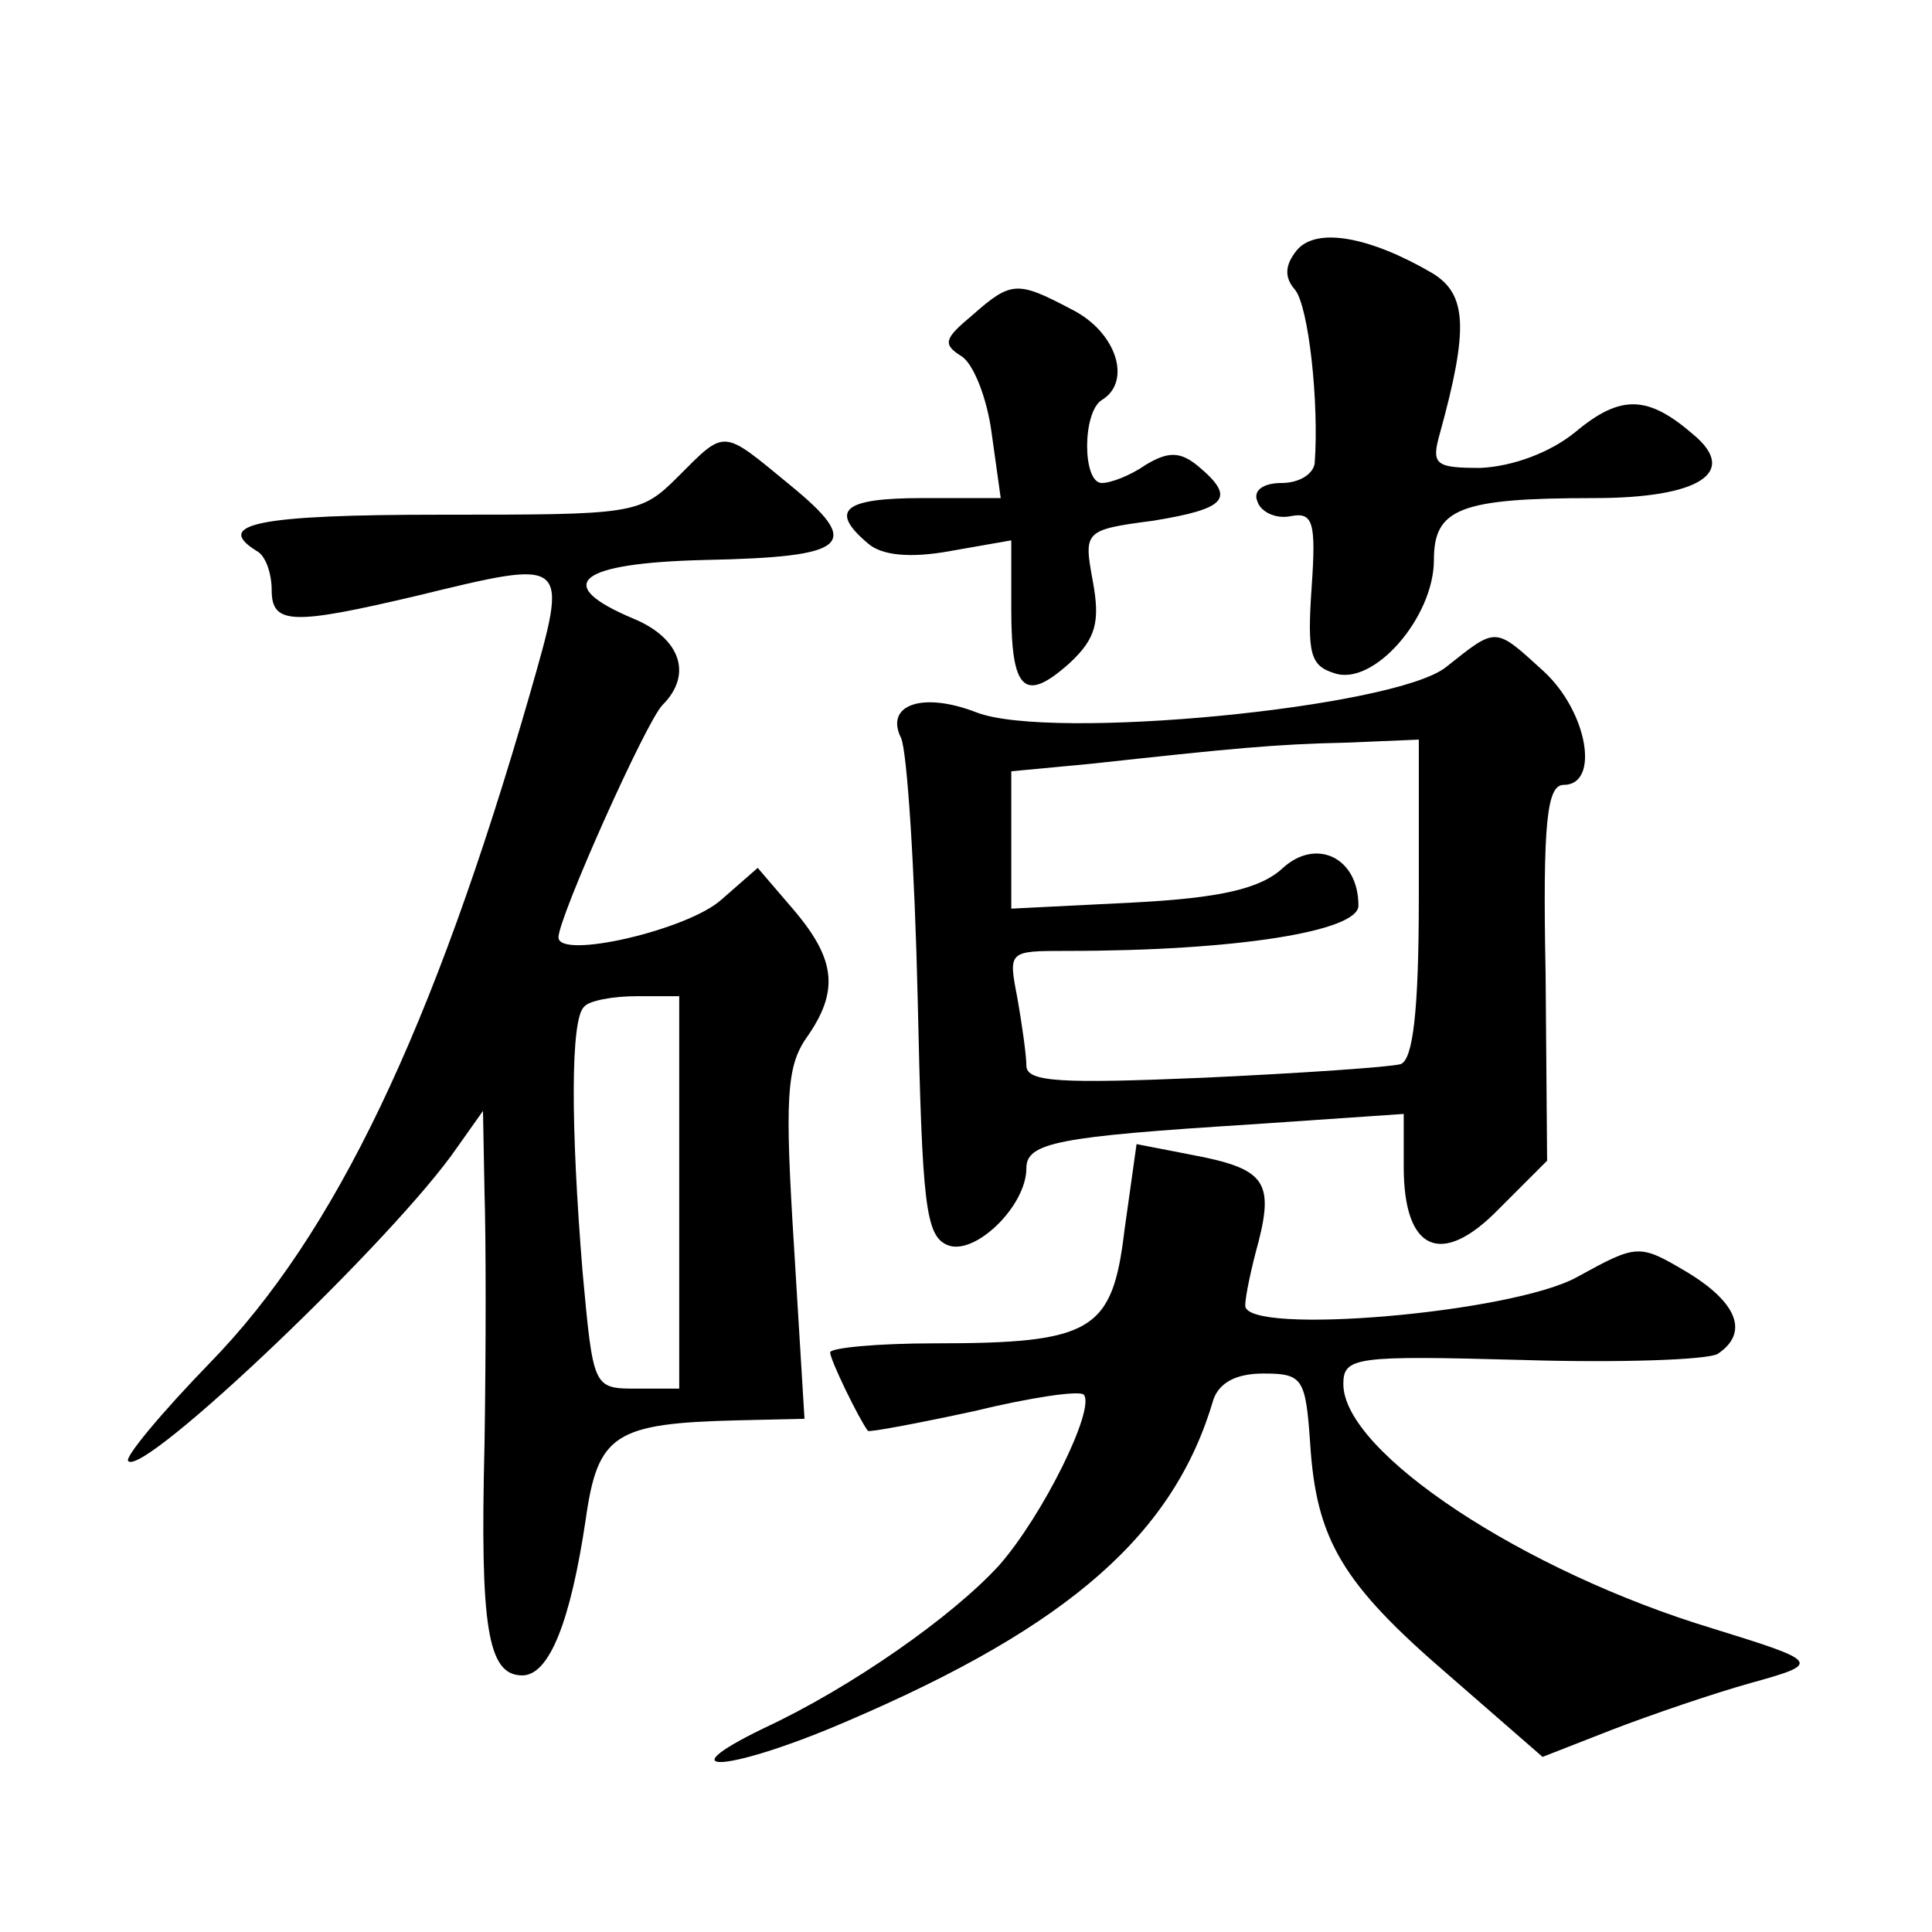
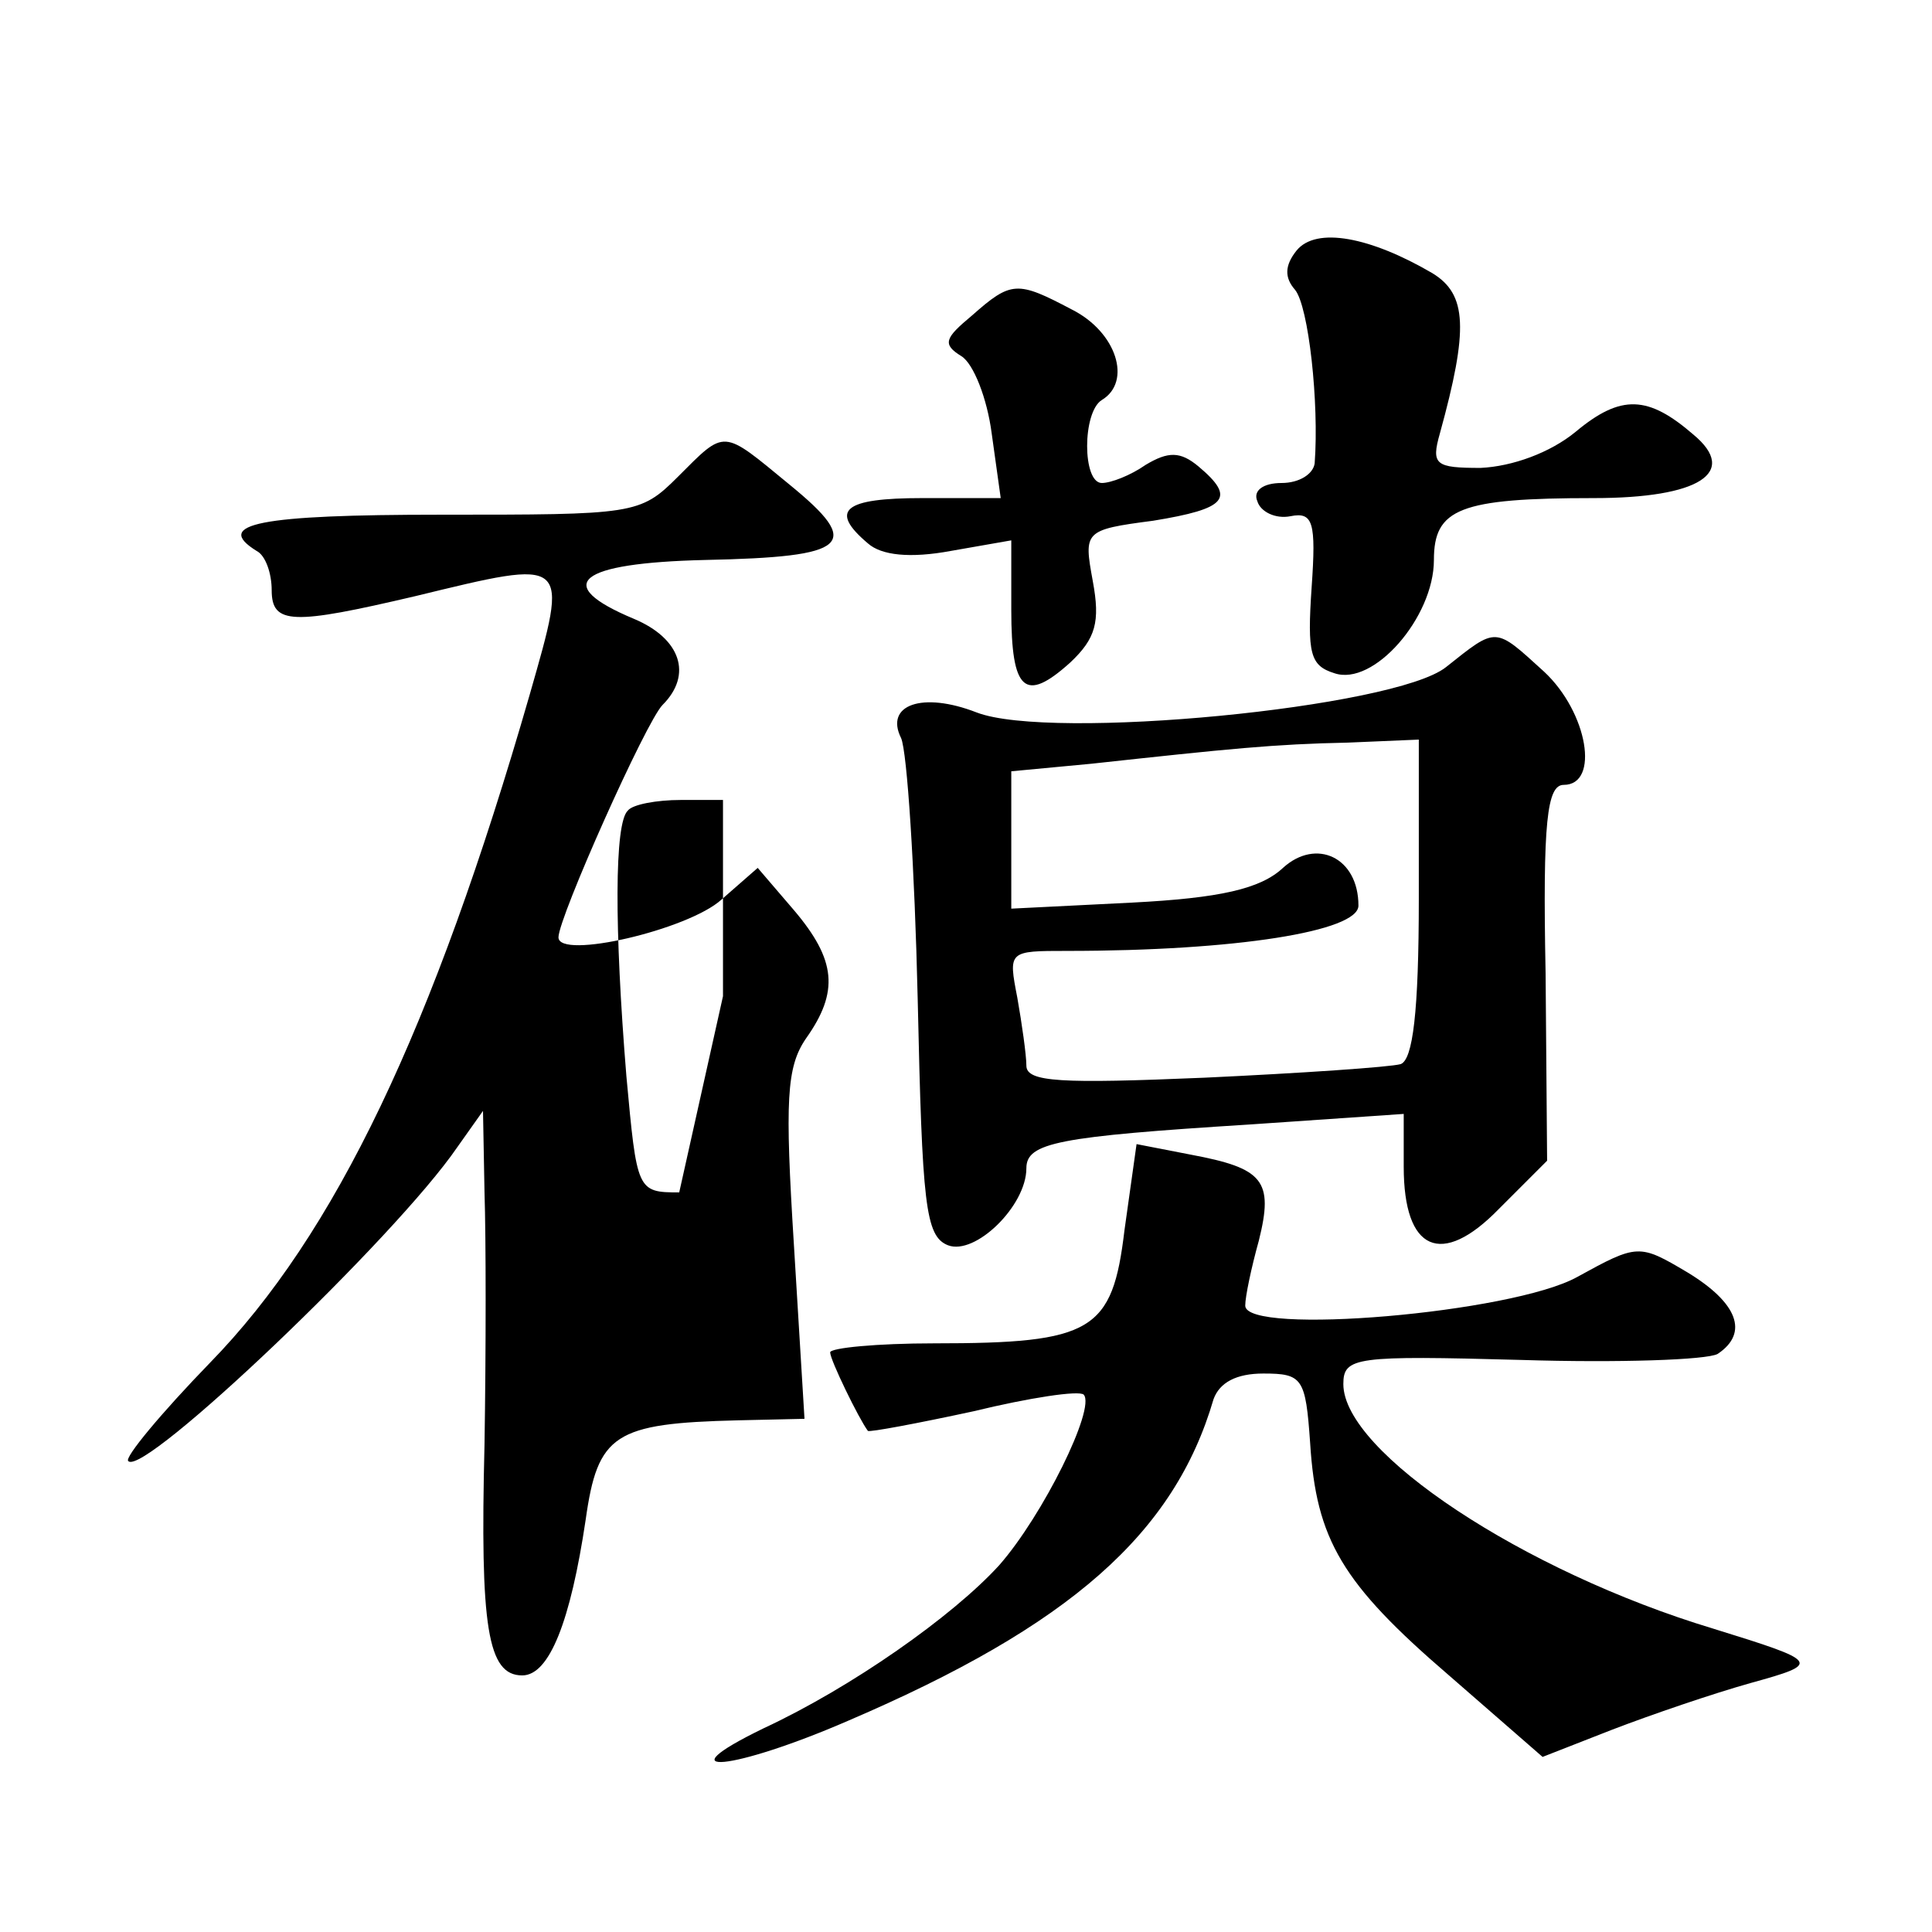
<svg xmlns="http://www.w3.org/2000/svg" version="1.0" width="128pt" height="128pt" viewBox="0 0 128 128" preserveAspectRatio="xMidYMid meet">
  <g transform="translate(0,128) scale(0.1,-0.1)" fill="#0" stroke="none">
-     <path d="M859 1114 c-8 -10 -8 -18 -1 -26 9 -11 16 -75 13 -115 -1 -7 -10 -13 -22 -13 -12 0 -19 -5 -16 -12 2 -7 12 -12 22 -10 15 3 17 -4 14 -47 -3 -44 -1 -52 15 -57 26 -9 66 37 66 75 0 34 17 41 106 41 70 0 96 17 66 42 -30 26 -48 27 -78 2 -17 -14 -42 -23 -63 -24 -30 0 -33 2 -27 23 19 69 18 92 -5 106 -41 24 -77 31 -90 15z M644 1071 c-18 -15 -20 -19 -7 -27 8 -5 17 -28 20 -51 l6 -43 -52 0 c-52 0 -62 -8 -36 -30 9 -8 28 -10 55 -5 l40 7 0 -46 c0 -54 9 -62 39 -35 17 16 20 27 15 54 -6 33 -6 34 40 40 49 8 55 15 30 36 -12 10 -20 10 -35 1 -10 -7 -23 -12 -29 -12 -13 0 -13 47 0 55 20 12 10 45 -20 60 -36 19 -40 19 -66 -4z M449 964 c-25 -25 -29 -25 -157 -25 -120 0 -151 -6 -122 -24 6 -3 10 -15 10 -26 0 -23 14 -23 95 -4 103 25 102 26 76 -65 -64 -222 -129 -358 -212 -443 -32 -33 -57 -63 -54 -65 10 -11 177 148 218 208 l17 24 1 -54 c1 -30 1 -105 0 -167 -3 -121 2 -153 25 -153 18 0 32 36 42 103 8 57 19 64 101 66 l44 1 -7 115 c-6 96 -5 118 8 137 22 31 20 52 -8 85 l-24 28 -24 -21 c-22 -20 -108 -40 -108 -25 0 13 58 143 69 154 20 20 12 44 -19 57 -55 23 -37 37 47 39 96 2 105 10 56 50 -45 37 -42 37 -74 5z m1 -474 l0 -130 -29 0 c-28 0 -28 1 -35 77 -8 98 -8 168 1 176 3 4 19 7 35 7 l28 0 0 -130z M958 838 c-34 -27 -262 -49 -311 -30 -36 14 -61 5 -50 -17 4 -9 9 -86 11 -173 3 -136 5 -157 20 -163 18 -7 52 26 52 51 0 17 21 21 148 29 l102 7 0 -35 c0 -56 25 -67 63 -28 l32 32 -1 124 c-2 101 1 125 12 125 24 0 16 48 -13 75 -33 30 -31 30 -65 3z m-18 -153 c0 -76 -4 -107 -12 -110 -7 -2 -66 -6 -130 -9 -95 -4 -118 -3 -118 8 0 7 -3 28 -6 45 -6 31 -6 31 33 31 112 0 193 13 193 30 0 32 -28 45 -50 25 -15 -14 -42 -20 -100 -23 l-80 -4 0 45 0 46 53 5 c92 10 121 13 170 14 l47 2 0 -105z M745 465 c-8 -67 -21 -75 -126 -75 -38 0 -69 -3 -69 -6 0 -5 19 -44 25 -52 1 -1 33 5 70 13 37 9 70 14 73 11 8 -9 -27 -80 -56 -113 -31 -34 -98 -81 -156 -108 -68 -33 -20 -28 56 5 147 63 216 124 242 213 4 11 15 17 33 17 26 0 28 -3 31 -46 4 -64 21 -93 92 -154 l62 -54 46 18 c26 10 67 24 92 31 47 13 46 14 -25 36 -126 38 -245 117 -245 162 0 18 8 19 118 16 64 -2 123 0 130 4 21 14 13 34 -20 54 -32 19 -33 19 -73 -3 -43 -24 -220 -39 -220 -19 0 6 4 25 9 43 10 40 3 48 -45 57 l-36 7 -8 -57z" />
+     <path d="M859 1114 c-8 -10 -8 -18 -1 -26 9 -11 16 -75 13 -115 -1 -7 -10 -13 -22 -13 -12 0 -19 -5 -16 -12 2 -7 12 -12 22 -10 15 3 17 -4 14 -47 -3 -44 -1 -52 15 -57 26 -9 66 37 66 75 0 34 17 41 106 41 70 0 96 17 66 42 -30 26 -48 27 -78 2 -17 -14 -42 -23 -63 -24 -30 0 -33 2 -27 23 19 69 18 92 -5 106 -41 24 -77 31 -90 15z M644 1071 c-18 -15 -20 -19 -7 -27 8 -5 17 -28 20 -51 l6 -43 -52 0 c-52 0 -62 -8 -36 -30 9 -8 28 -10 55 -5 l40 7 0 -46 c0 -54 9 -62 39 -35 17 16 20 27 15 54 -6 33 -6 34 40 40 49 8 55 15 30 36 -12 10 -20 10 -35 1 -10 -7 -23 -12 -29 -12 -13 0 -13 47 0 55 20 12 10 45 -20 60 -36 19 -40 19 -66 -4z M449 964 c-25 -25 -29 -25 -157 -25 -120 0 -151 -6 -122 -24 6 -3 10 -15 10 -26 0 -23 14 -23 95 -4 103 25 102 26 76 -65 -64 -222 -129 -358 -212 -443 -32 -33 -57 -63 -54 -65 10 -11 177 148 218 208 l17 24 1 -54 c1 -30 1 -105 0 -167 -3 -121 2 -153 25 -153 18 0 32 36 42 103 8 57 19 64 101 66 l44 1 -7 115 c-6 96 -5 118 8 137 22 31 20 52 -8 85 l-24 28 -24 -21 c-22 -20 -108 -40 -108 -25 0 13 58 143 69 154 20 20 12 44 -19 57 -55 23 -37 37 47 39 96 2 105 10 56 50 -45 37 -42 37 -74 5z m1 -474 c-28 0 -28 1 -35 77 -8 98 -8 168 1 176 3 4 19 7 35 7 l28 0 0 -130z M958 838 c-34 -27 -262 -49 -311 -30 -36 14 -61 5 -50 -17 4 -9 9 -86 11 -173 3 -136 5 -157 20 -163 18 -7 52 26 52 51 0 17 21 21 148 29 l102 7 0 -35 c0 -56 25 -67 63 -28 l32 32 -1 124 c-2 101 1 125 12 125 24 0 16 48 -13 75 -33 30 -31 30 -65 3z m-18 -153 c0 -76 -4 -107 -12 -110 -7 -2 -66 -6 -130 -9 -95 -4 -118 -3 -118 8 0 7 -3 28 -6 45 -6 31 -6 31 33 31 112 0 193 13 193 30 0 32 -28 45 -50 25 -15 -14 -42 -20 -100 -23 l-80 -4 0 45 0 46 53 5 c92 10 121 13 170 14 l47 2 0 -105z M745 465 c-8 -67 -21 -75 -126 -75 -38 0 -69 -3 -69 -6 0 -5 19 -44 25 -52 1 -1 33 5 70 13 37 9 70 14 73 11 8 -9 -27 -80 -56 -113 -31 -34 -98 -81 -156 -108 -68 -33 -20 -28 56 5 147 63 216 124 242 213 4 11 15 17 33 17 26 0 28 -3 31 -46 4 -64 21 -93 92 -154 l62 -54 46 18 c26 10 67 24 92 31 47 13 46 14 -25 36 -126 38 -245 117 -245 162 0 18 8 19 118 16 64 -2 123 0 130 4 21 14 13 34 -20 54 -32 19 -33 19 -73 -3 -43 -24 -220 -39 -220 -19 0 6 4 25 9 43 10 40 3 48 -45 57 l-36 7 -8 -57z" />
  </g>
</svg>